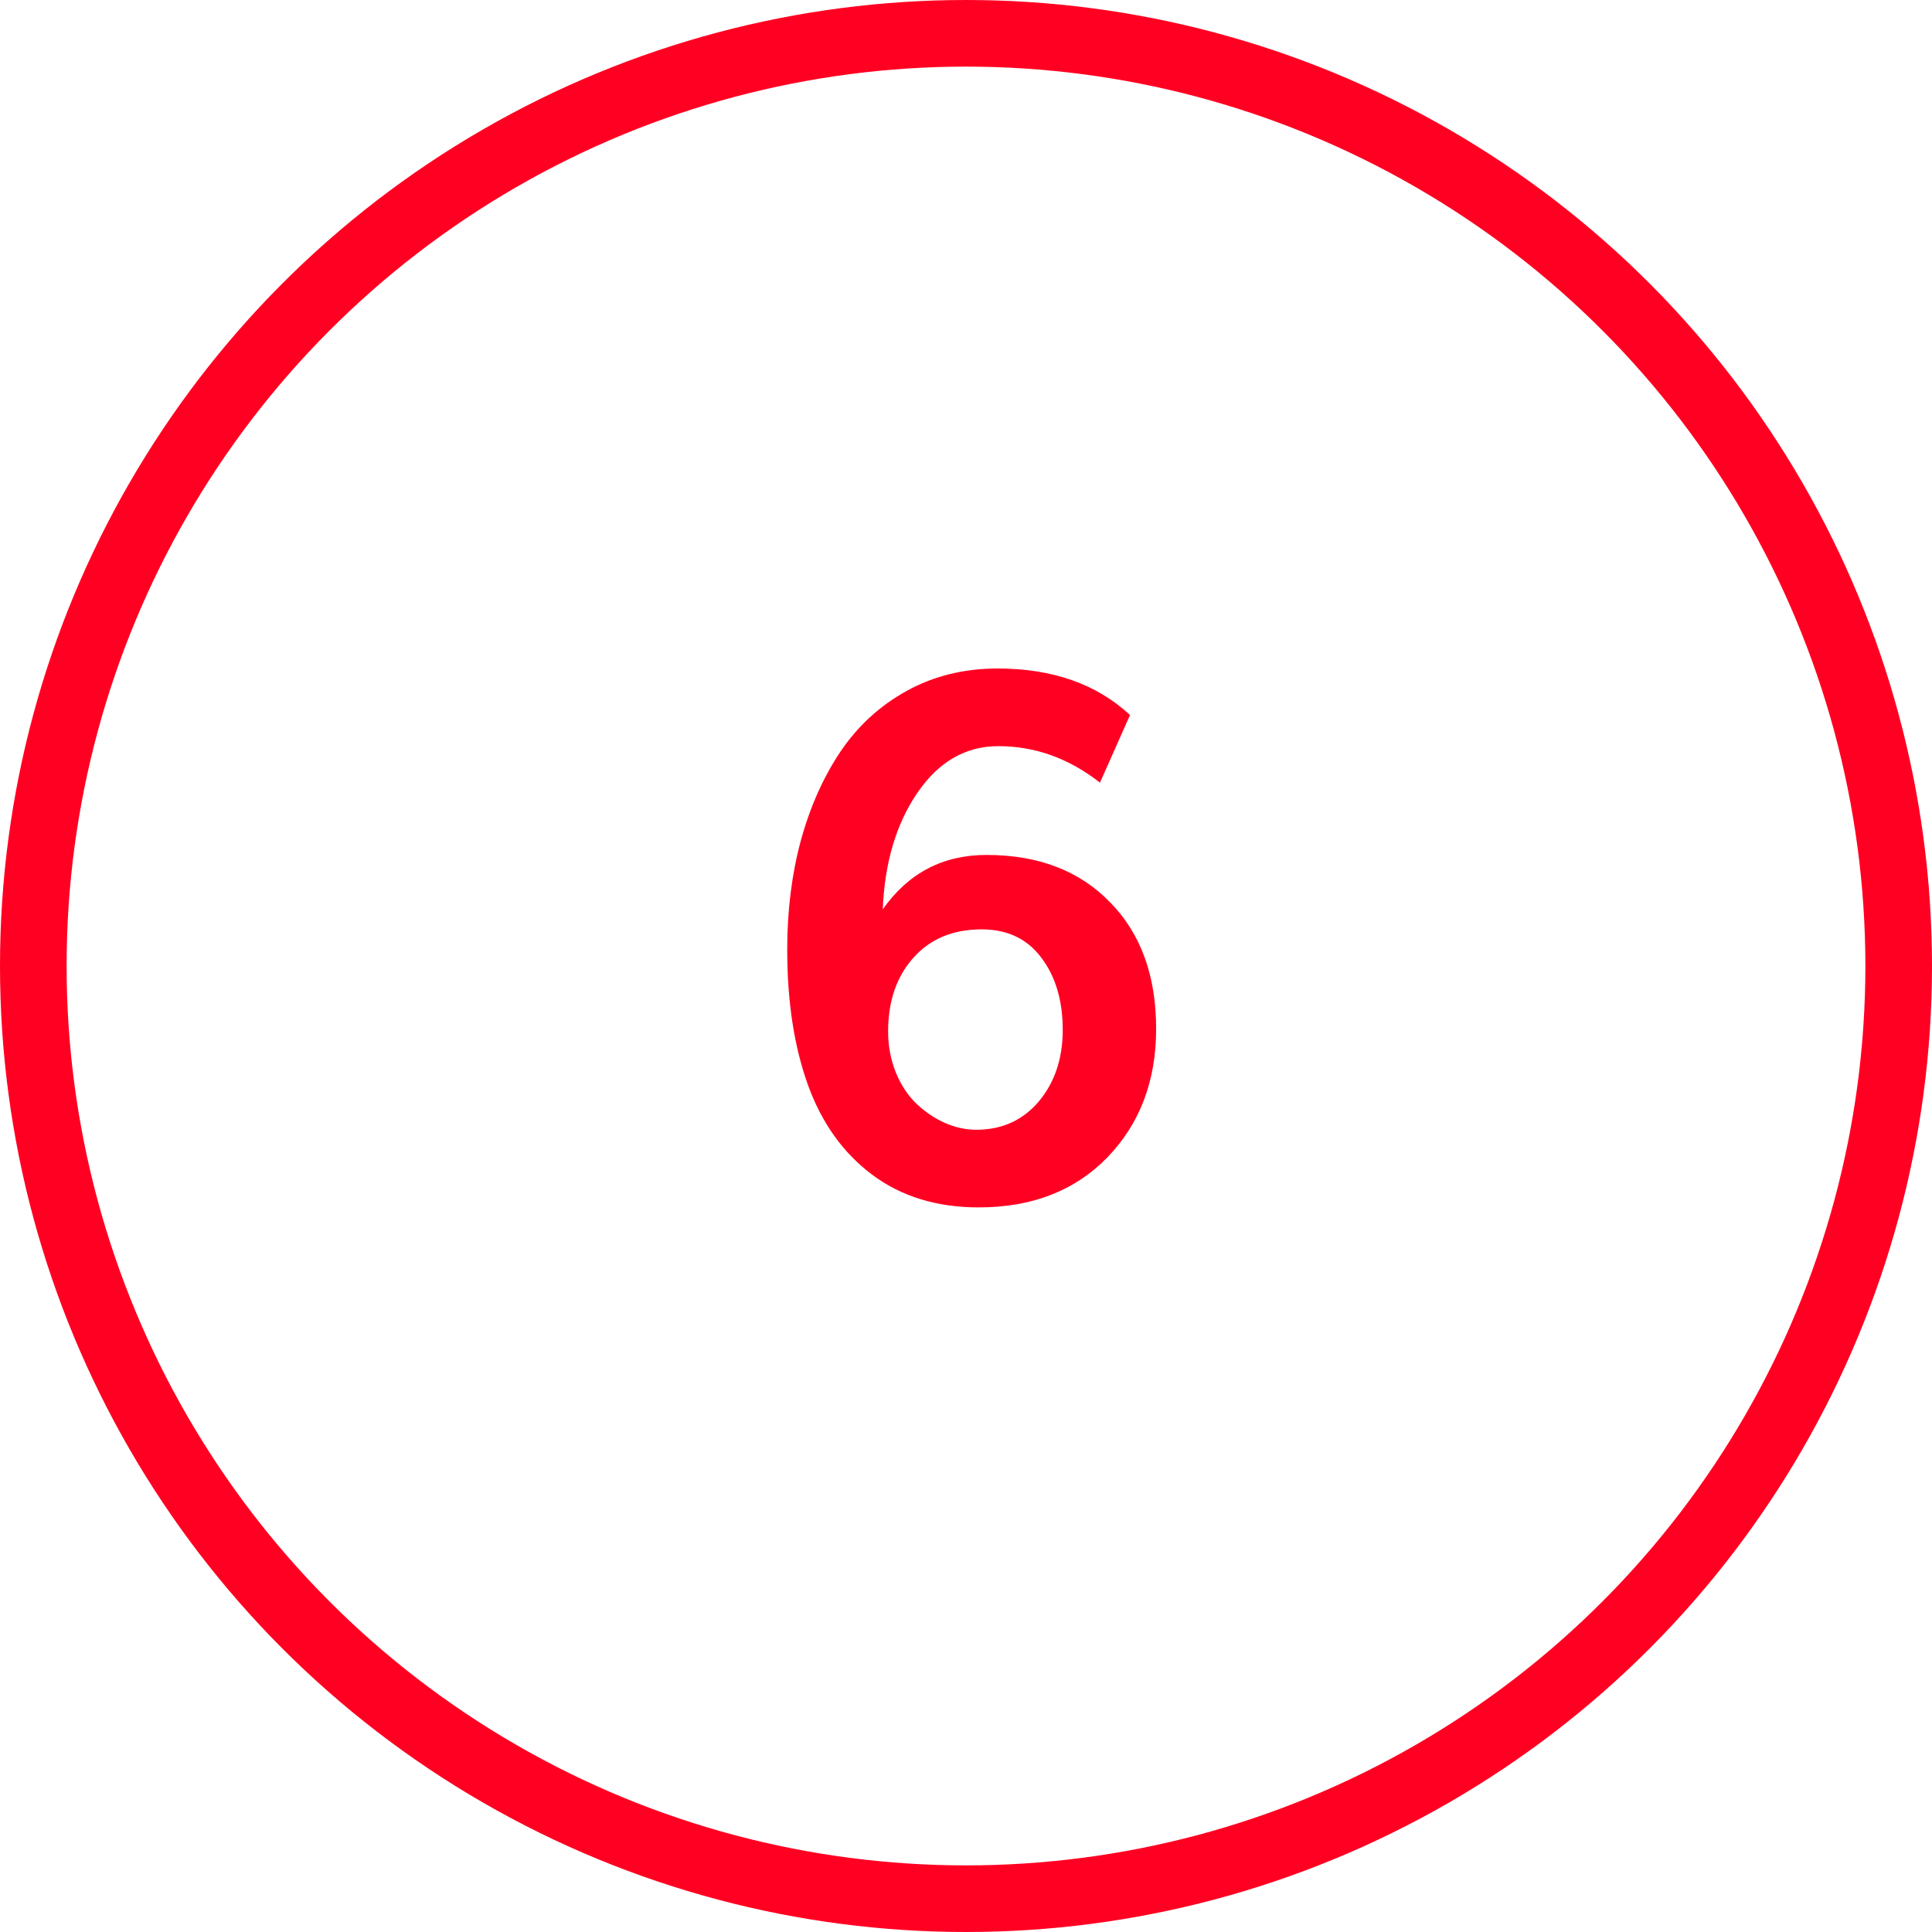
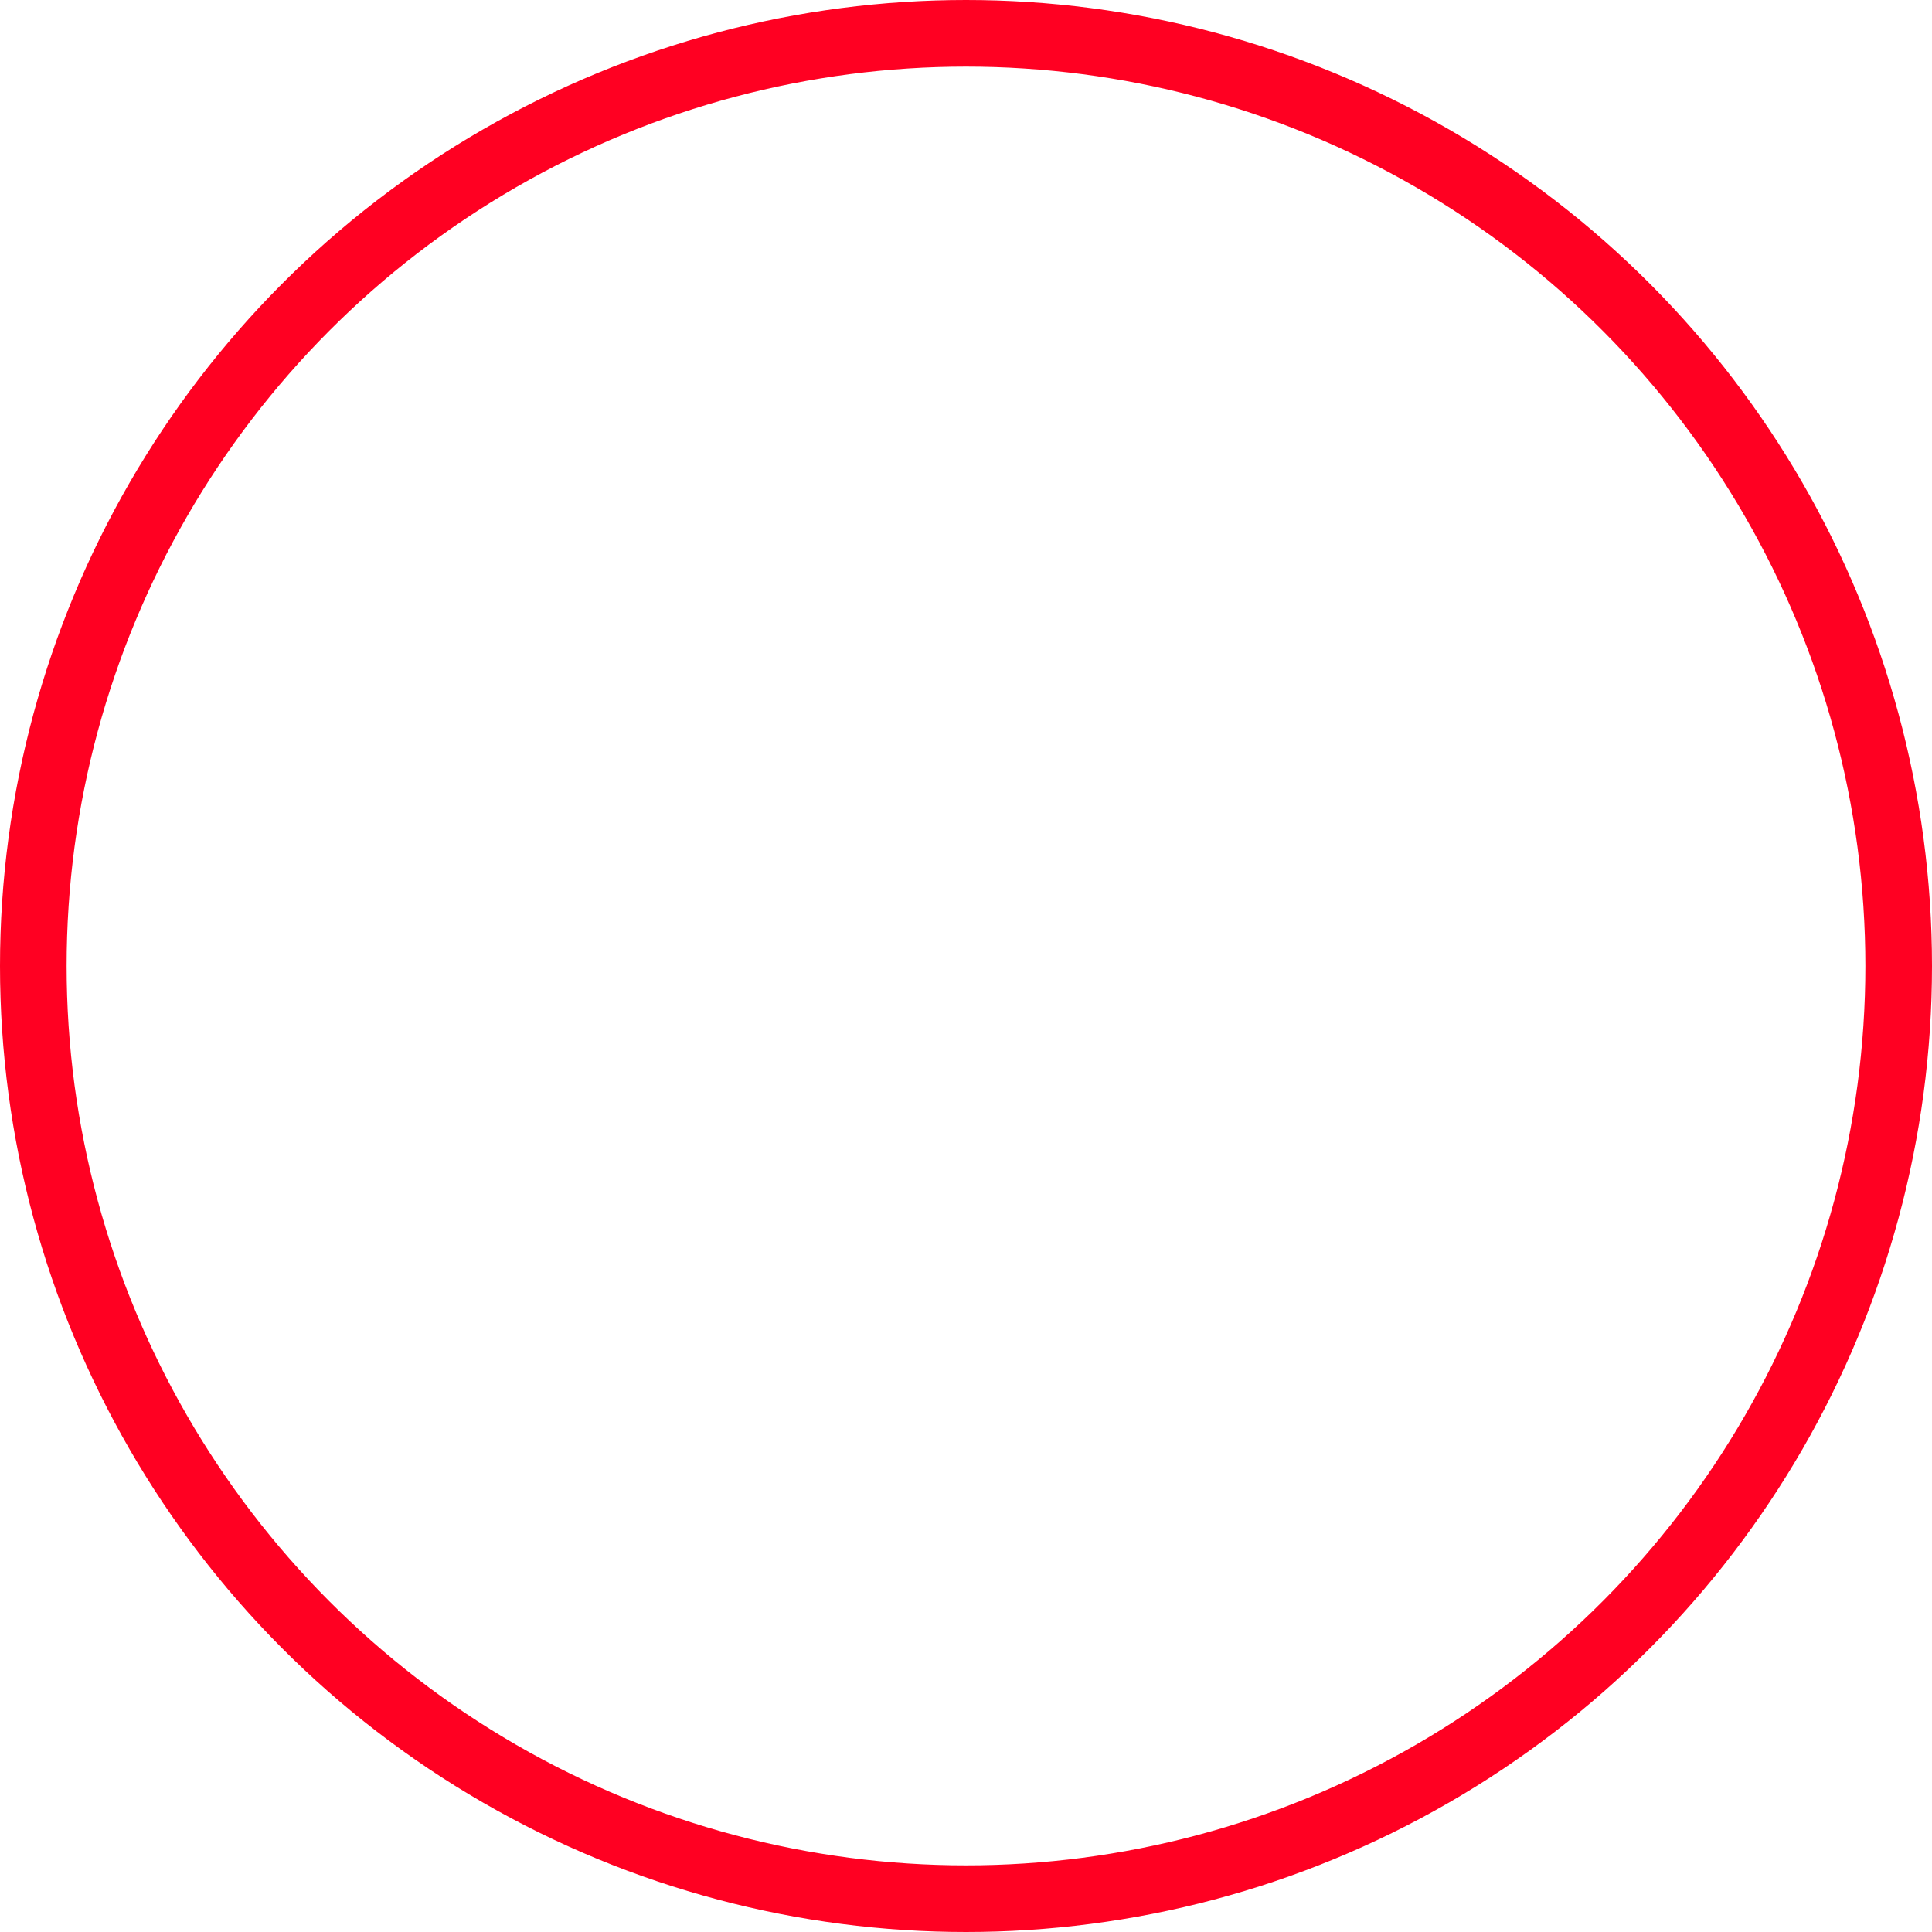
<svg xmlns="http://www.w3.org/2000/svg" width="58" height="58" viewBox="0 0 58 58" fill="none">
-   <path d="M29.305 33.916C30.078 33.916 30.705 33.633 31.185 33.067C31.664 32.495 31.904 31.778 31.904 30.919C31.904 30.038 31.689 29.315 31.26 28.749C30.837 28.183 30.239 27.9 29.466 27.9C28.606 27.9 27.922 28.187 27.414 28.76C26.913 29.326 26.662 30.06 26.662 30.962C26.662 31.406 26.741 31.821 26.898 32.208C27.056 32.588 27.264 32.899 27.521 33.143C27.779 33.386 28.062 33.576 28.37 33.712C28.678 33.848 28.99 33.916 29.305 33.916ZM29.38 36.247C28.127 36.247 27.063 35.921 26.189 35.27C25.316 34.618 24.671 33.719 24.256 32.573C23.84 31.42 23.633 30.063 23.633 28.502C23.633 27.335 23.769 26.246 24.041 25.236C24.32 24.219 24.718 23.328 25.233 22.561C25.756 21.788 26.422 21.179 27.231 20.735C28.041 20.291 28.947 20.069 29.949 20.069C31.596 20.069 32.921 20.535 33.924 21.466L33.022 23.496C32.09 22.766 31.074 22.4 29.971 22.4C28.99 22.4 28.18 22.866 27.543 23.797C26.906 24.728 26.558 25.895 26.501 27.299C27.267 26.21 28.306 25.666 29.616 25.666C31.17 25.666 32.406 26.139 33.322 27.084C34.246 28.022 34.708 29.29 34.708 30.887C34.708 32.448 34.221 33.733 33.247 34.743C32.273 35.746 30.984 36.247 29.38 36.247Z" fill="#FF0022" />
  <circle cx="29" cy="29" r="28" stroke="#FF0022" stroke-width="2" />
</svg>